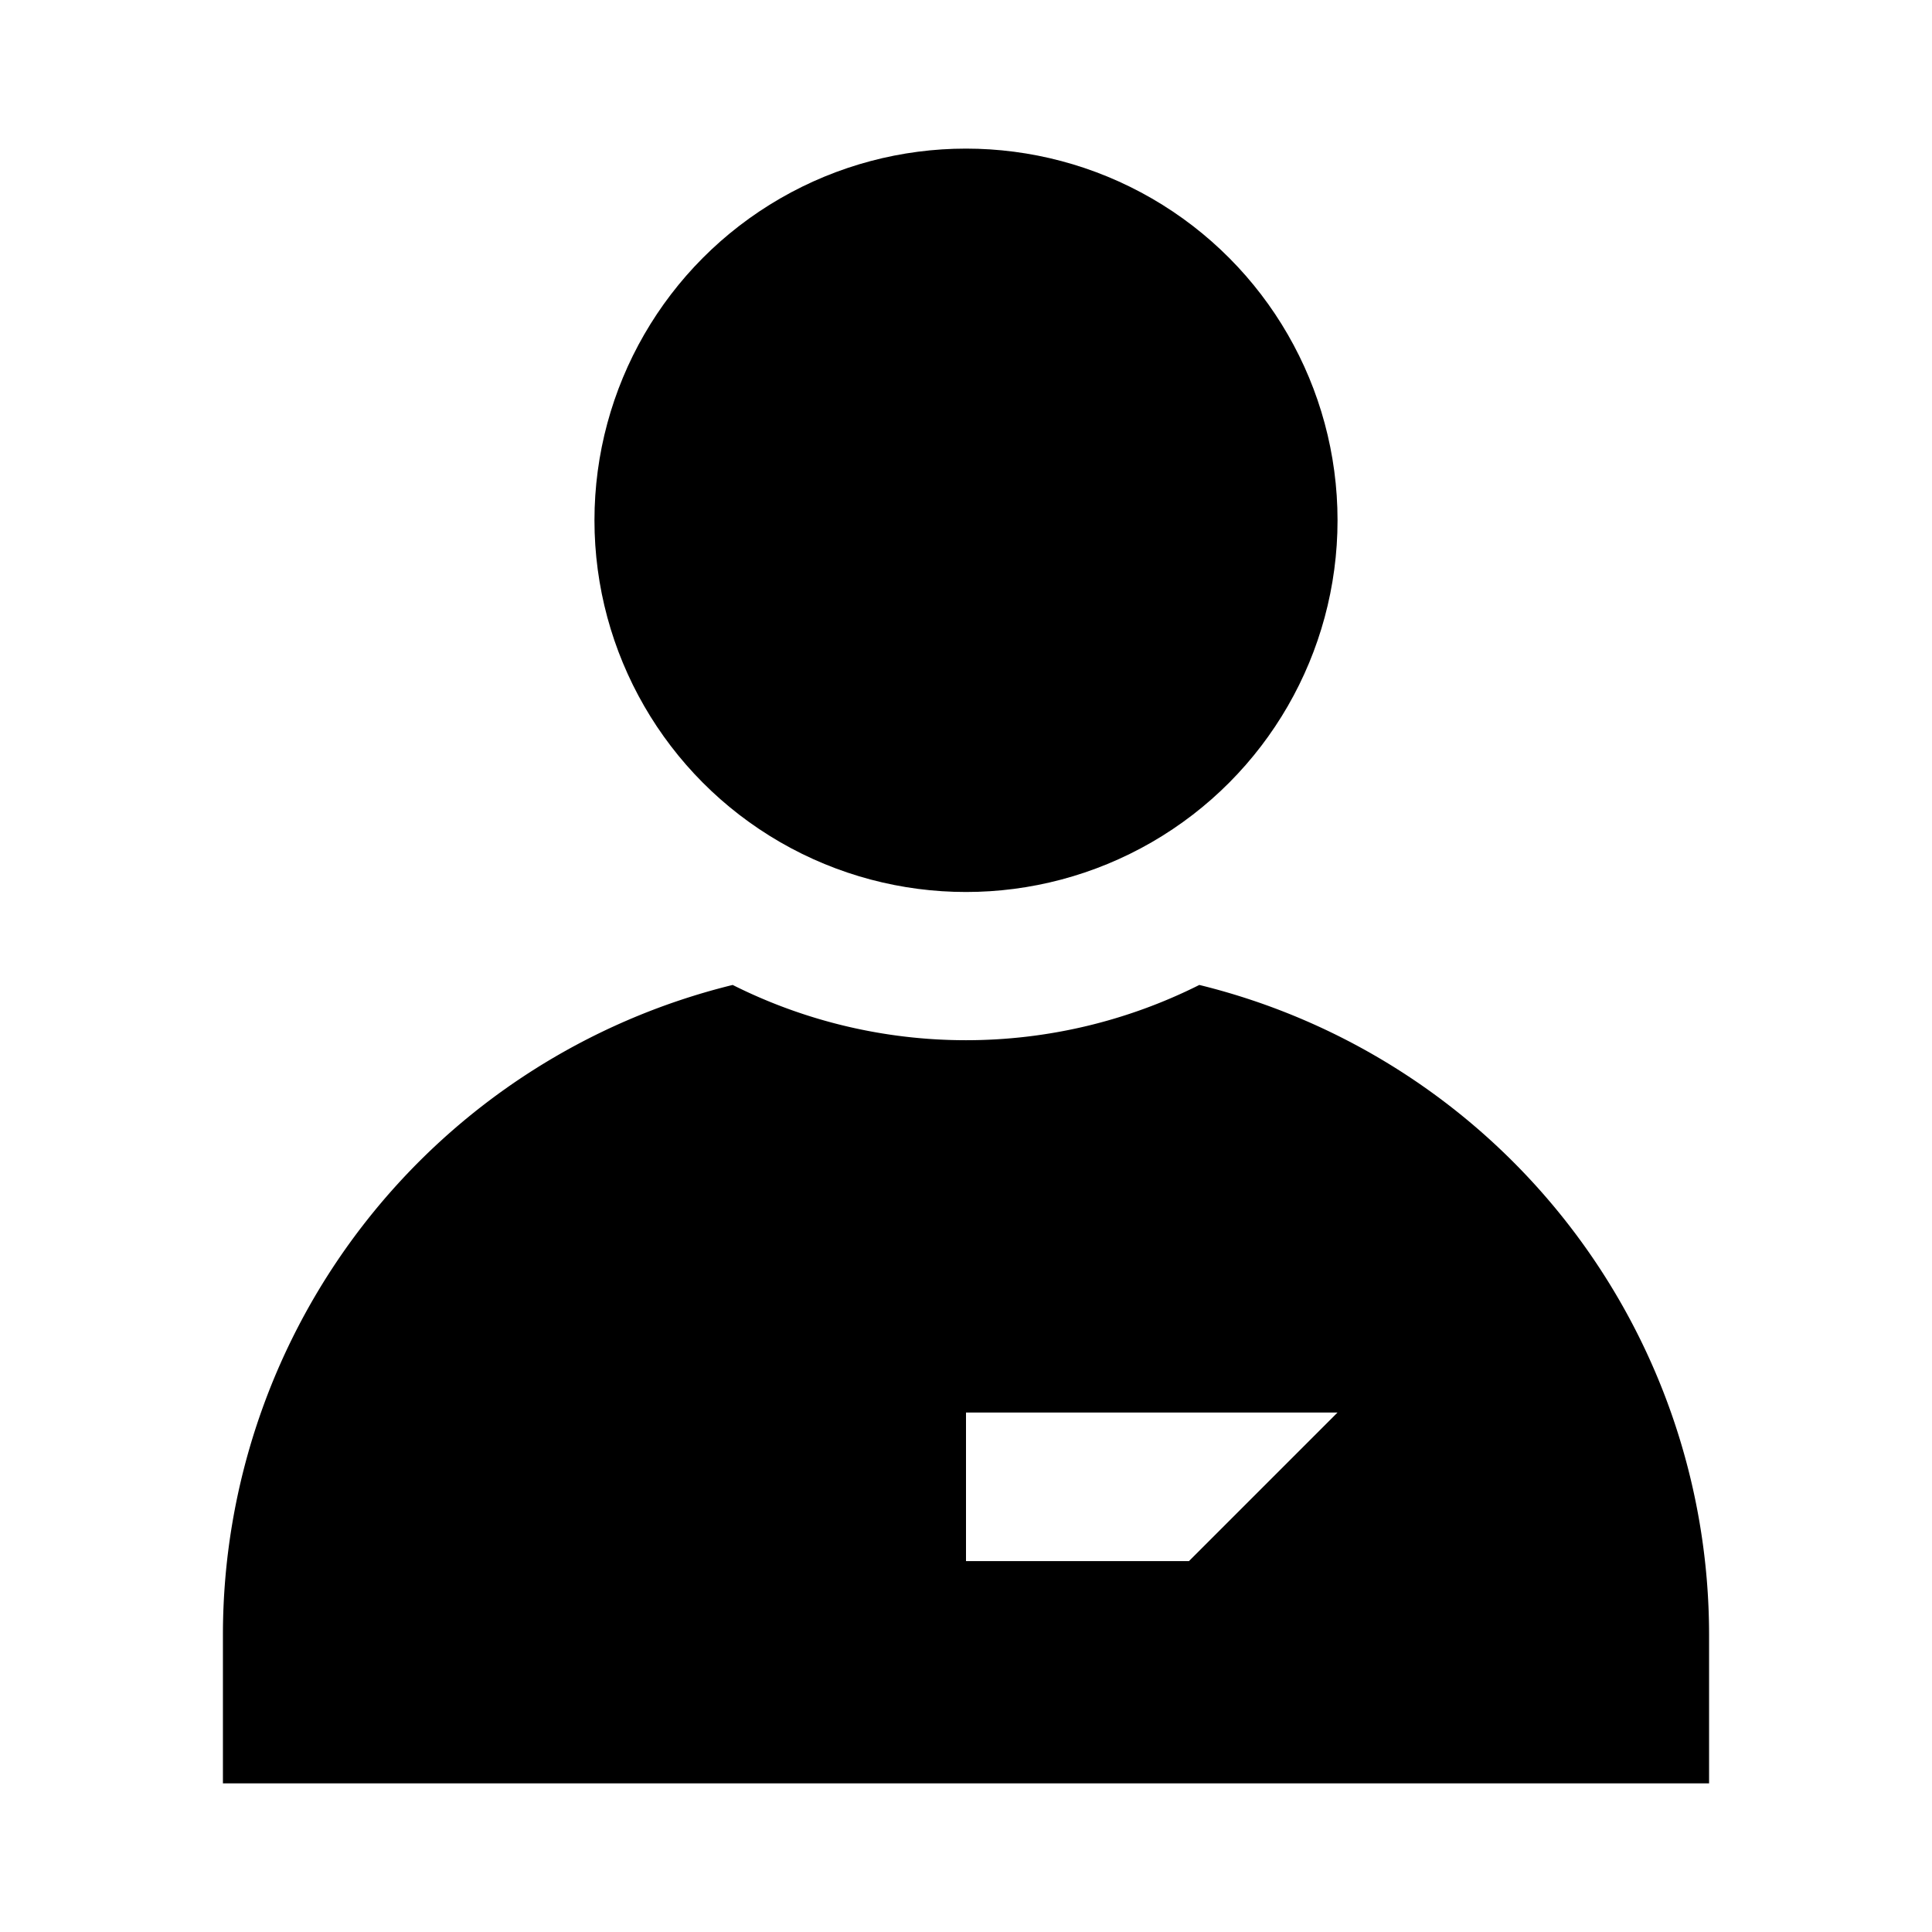
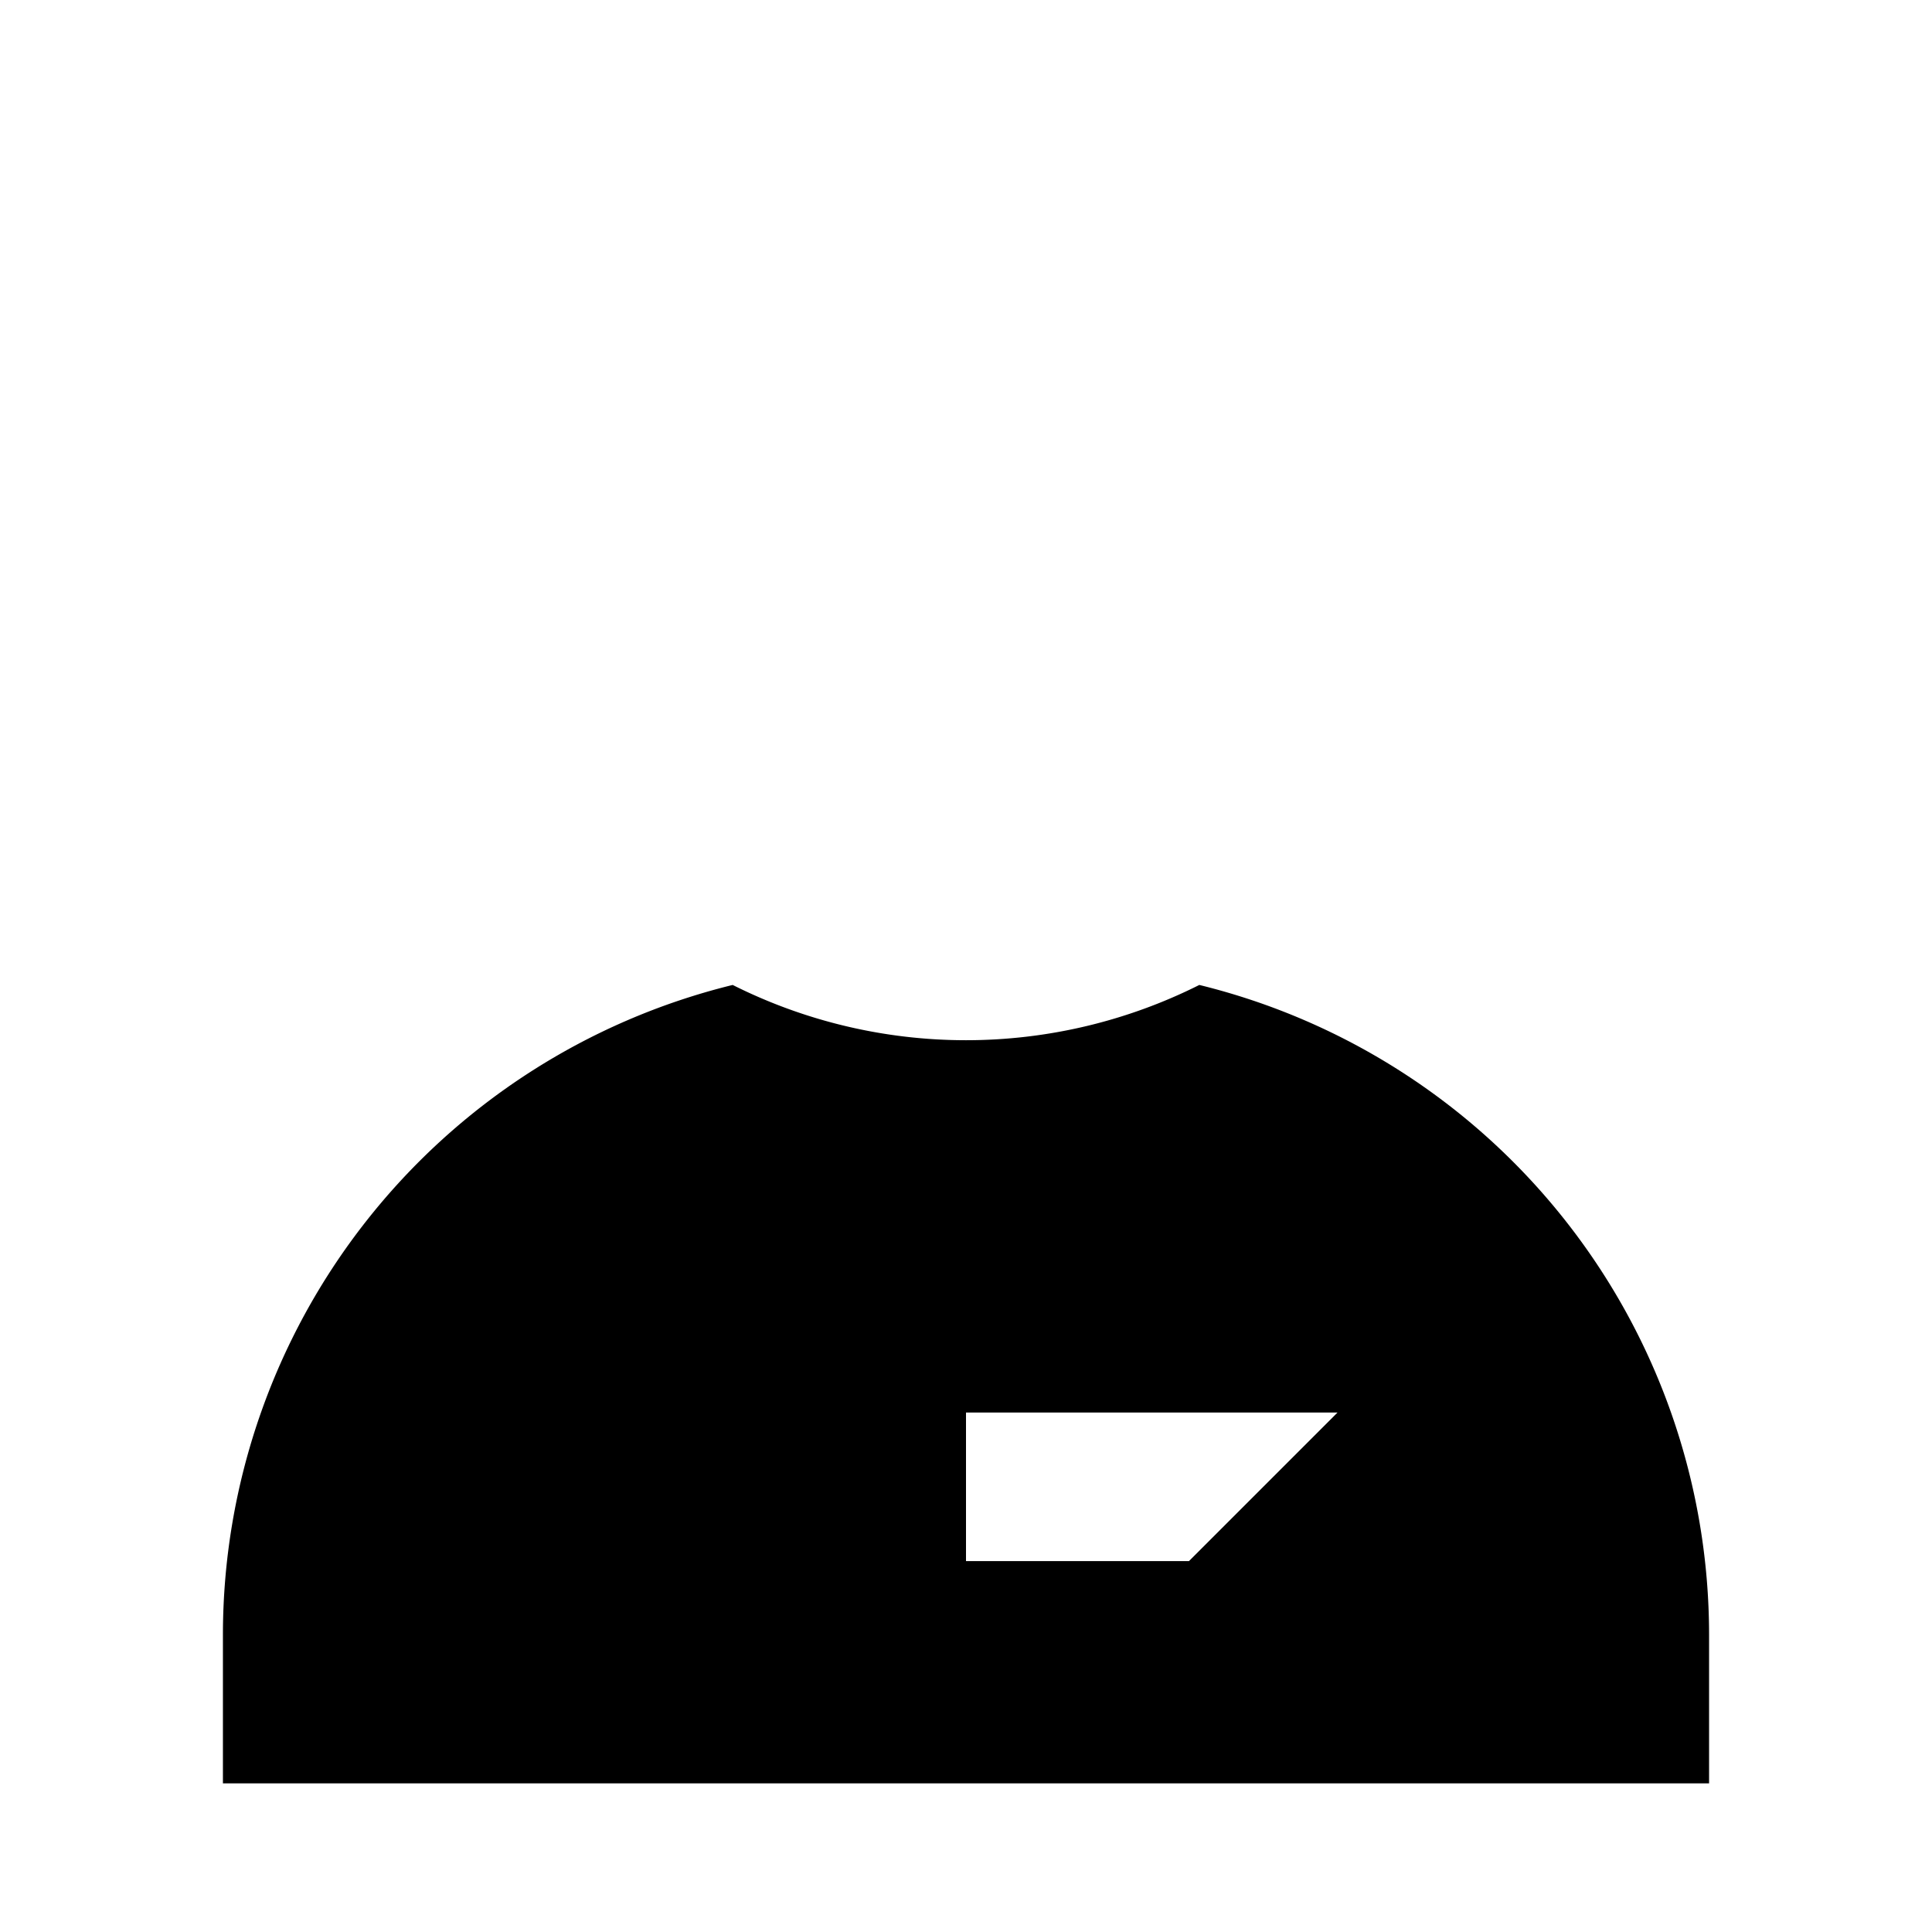
<svg xmlns="http://www.w3.org/2000/svg" id="a1510473-63a5-4c5f-8832-c341a603d54f" data-name="Blue" viewBox="0 0 260 260">
  <defs>
    <style>.a4b2be2c-d7ea-468f-a5b9-033324c1fa56{fill-rule:evenodd;}</style>
  </defs>
  <path class="a4b2be2c-d7ea-468f-a5b9-033324c1fa56" d="M161.4,132.55a70,70,0,0,1-62.8,0A90.08,90.08,0,0,0,30,220v20H230V220A90.08,90.08,0,0,0,161.4,132.55ZM160,210.09H130v-20h50Z" />
-   <ellipse cx="130" cy="70.02" rx="50" ry="50.02" />
</svg>